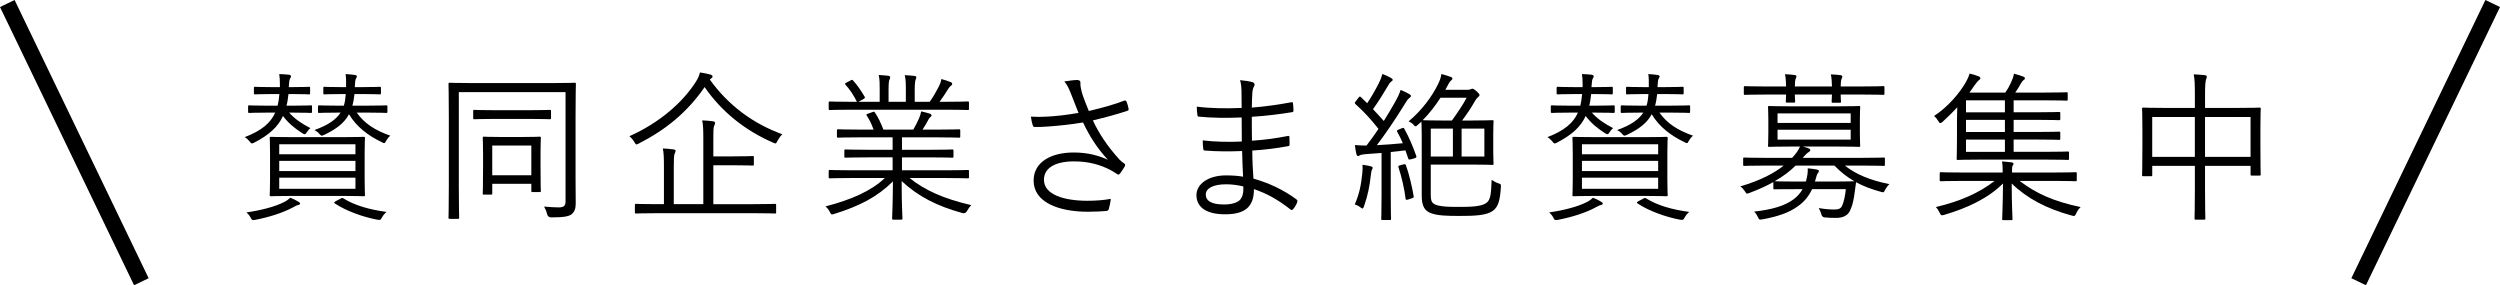
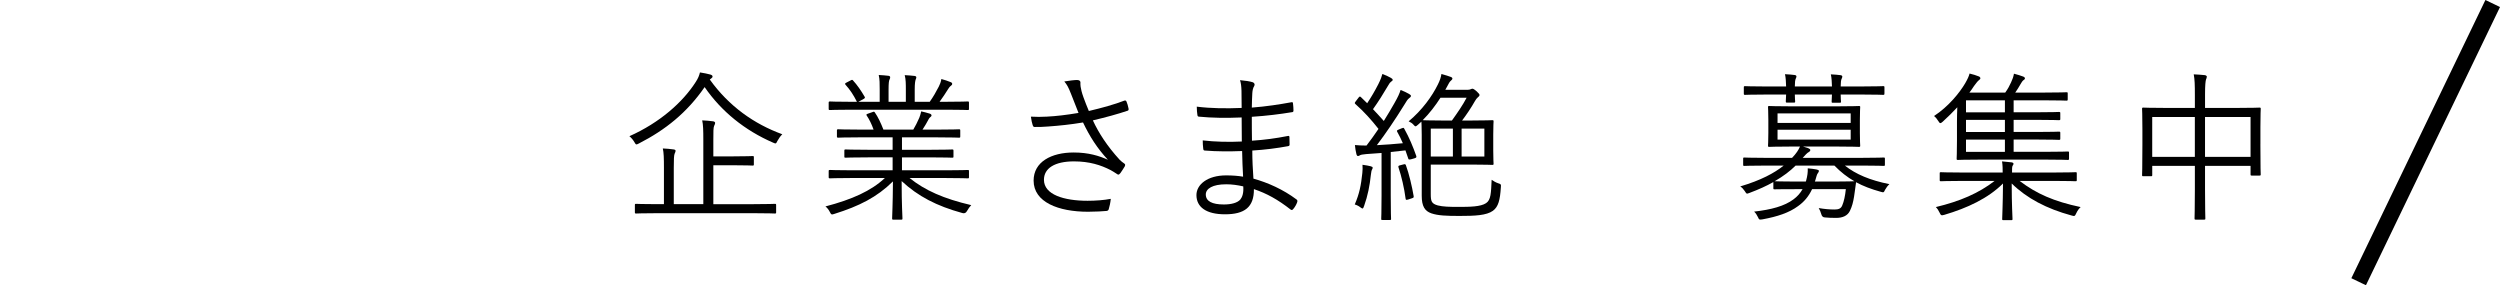
<svg xmlns="http://www.w3.org/2000/svg" id="_レイヤー_2" data-name="レイヤー 2" width="216.897" height="24.747" viewBox="0 0 216.897 24.747">
  <g id="txt">
    <g>
      <g>
-         <path d="M27.07,9.686c0,.098-.014,.112-.112,.112-.07,0-.434-.028-1.597-.028h-.28c.532,.574,1.037,.924,1.849,1.345-.112,.084-.224,.224-.294,.336-.084,.14-.14,.196-.21,.196-.056,0-.112-.042-.21-.098-.645-.42-1.149-.812-1.667-1.485-.434,.953-1.219,1.653-2.493,2.311-.098,.042-.154,.07-.196,.07-.07,0-.112-.056-.21-.182-.14-.168-.266-.28-.42-.364,1.457-.56,2.241-1.219,2.647-2.129h-.63c-1.163,0-1.527,.028-1.611,.028-.098,0-.112-.014-.112-.112v-.434c0-.098,.014-.112,.112-.112,.084,0,.448,.028,1.611,.028h.84c.07-.308,.126-.644,.154-1.008h-.63c-1.064,0-1.401,.028-1.471,.028-.098,0-.112-.014-.112-.112v-.434c0-.098,.014-.112,.112-.112,.07,0,.406,.028,1.471,.028h.672v-.224c0-.35-.014-.602-.056-.91,.336,.014,.574,.028,.827,.056,.112,.014,.196,.07,.196,.14,0,.056-.028,.098-.084,.196-.056,.098-.084,.294-.098,.546l-.014,.196h.28c1.065,0,1.387-.028,1.471-.028s.098,.014,.098,.112v.434c0,.098-.014,.112-.098,.112s-.406-.028-1.471-.028h-.308c-.042,.364-.084,.7-.168,1.008h.504c1.163,0,1.527-.028,1.597-.028,.098,0,.112,.014,.112,.112v.434Zm-1.191,8.096c-.126,.028-.28,.112-.434,.196-.869,.476-2.115,.869-3.292,1.093-.266,.042-.294,.042-.406-.182-.098-.196-.238-.35-.364-.462,1.205-.168,2.479-.49,3.264-.896,.182-.084,.378-.224,.532-.378,.322,.126,.49,.21,.714,.35,.098,.056,.14,.098,.14,.154s-.056,.112-.154,.126Zm5.757-2.241c0,.953,.028,1.303,.028,1.373,0,.098-.014,.112-.112,.112-.07,0-.546-.028-1.947-.028h-4.132c-1.4,0-1.877,.028-1.961,.028-.098,0-.112-.014-.112-.112,0-.084,.028-.42,.028-1.373v-2.185c0-.967-.028-1.303-.028-1.373,0-.098,.014-.112,.112-.112,.084,0,.561,.028,1.961,.028h4.132c1.401,0,1.877-.028,1.947-.028,.098,0,.112,.014,.112,.112,0,.07-.028,.406-.028,1.373v2.185Zm-.798-3.026h-6.612v.868h6.612v-.868Zm0,1.443h-6.612v.882h6.612v-.882Zm0,1.457h-6.612v.967h6.612v-.967Zm.112-5.645c.672,.952,1.597,1.541,2.914,2.003-.14,.112-.266,.266-.35,.42-.07,.154-.112,.224-.196,.224-.042,0-.098-.028-.196-.084-1.205-.574-2.199-1.345-2.844-2.423-.392,.742-1.064,1.275-2.157,1.793-.238,.112-.252,.098-.448-.126-.112-.126-.238-.21-.392-.294,1.205-.434,1.877-.91,2.269-1.513h-.154c-1.219,0-1.611,.028-1.695,.028-.098,0-.112-.014-.112-.112v-.434c0-.098,.028-.112,.112-.112s.476,.028,1.695,.028h.434c.098-.294,.14-.63,.168-1.008h-.35c-1.079,0-1.415,.028-1.485,.028-.098,0-.112-.014-.112-.112v-.434c0-.098,.014-.112,.112-.112,.07,0,.406,.028,1.485,.028h.378c.014-.476,0-.84-.042-1.135,.336,.028,.574,.042,.826,.084,.098,.014,.154,.07,.154,.126,0,.042-.028,.112-.07,.168-.07,.112-.084,.266-.098,.546l-.014,.21h.658c1.079,0,1.415-.028,1.499-.028,.098,0,.112,.014,.112,.112v.434c0,.098-.014,.112-.112,.112-.084,0-.42-.028-1.499-.028h-.686c-.042,.378-.098,.714-.182,1.008h1.247c1.219,0,1.611-.028,1.681-.028,.098,0,.112,.014,.112,.112v.434c0,.098-.014,.112-.112,.112-.07,0-.462-.028-1.681-.028h-.869Zm-1.401,7.466c.14-.084,.168-.07,.238-.028,1.009,.63,2.297,.98,3.74,1.177-.14,.126-.28,.28-.393,.49-.126,.224-.14,.224-.42,.182-1.121-.21-2.62-.714-3.656-1.401-.098-.07-.084-.112,.084-.21l.406-.21Z" />
-         <path d="M47.904,7.207c1.387,0,1.863-.028,1.947-.028,.098,0,.112,.014,.112,.112,0,.084-.028,.953-.028,2.83v5.309c0,1.121,.014,1.793,.014,2.241,0,.406-.098,.7-.35,.91-.224,.182-.63,.28-1.779,.28q-.28,0-.351-.28c-.056-.238-.154-.462-.266-.658,.462,.042,.967,.07,1.247,.07,.476,0,.616-.14,.616-.518V7.992h-9.259v8.152c0,1.891,.028,2.661,.028,2.731,0,.098-.014,.112-.112,.112h-.7c-.098,0-.112-.014-.112-.112,0-.084,.028-.868,.028-2.787v-5.981c0-1.919-.028-2.732-.028-2.816,0-.098,.014-.112,.112-.112,.084,0,.56,.028,1.947,.028h6.934Zm-.098,3.026c0,.098-.014,.112-.112,.112-.07,0-.504-.028-1.793-.028h-2.941c-1.289,0-1.709,.028-1.793,.028-.098,0-.112-.014-.112-.112v-.602c0-.084,.014-.098,.112-.098,.084,0,.504,.028,1.793,.028h2.941c1.289,0,1.723-.028,1.793-.028,.098,0,.112,.014,.112,.098v.602Zm-.911,4.076c0,1.877,.028,2.171,.028,2.241,0,.098-.014,.112-.112,.112h-.602c-.098,0-.112-.014-.112-.112v-.602h-3.39v.826c0,.098-.014,.112-.112,.112h-.602c-.098,0-.112-.014-.112-.112,0-.084,.028-.392,.028-2.311v-1.051c0-1.037-.028-1.359-.028-1.443,0-.098,.014-.112,.112-.112,.084,0,.42,.028,1.513,.028h1.779c1.106,0,1.443-.028,1.527-.028,.098,0,.112,.014,.112,.112,0,.07-.028,.392-.028,1.232v1.107Zm-.798-1.681h-3.39v2.577h3.39v-2.577Z" />
        <path d="M61.58,6.899c1.667,2.325,3.838,3.852,6.29,4.749-.168,.168-.294,.35-.42,.574-.126,.252-.126,.266-.378,.154-2.451-1.064-4.482-2.703-5.939-4.819-1.541,2.227-3.404,3.712-5.701,4.889-.112,.056-.168,.084-.21,.084-.07,0-.098-.056-.182-.196-.112-.196-.266-.378-.434-.518,2.647-1.177,4.637-2.956,5.757-4.707,.21-.322,.294-.546,.364-.826,.364,.056,.63,.112,.896,.182,.14,.042,.196,.098,.196,.168s-.042,.126-.112,.168l-.126,.098Zm5.757,11.514c0,.098-.014,.112-.112,.112-.084,0-.518-.028-1.835-.028h-8.376c-1.303,0-1.751,.028-1.821,.028-.098,0-.112-.014-.112-.112v-.616c0-.098,.014-.112,.112-.112,.07,0,.518,.028,1.821,.028h.588v-3.152c0-.826-.014-1.331-.098-1.681,.336,.014,.645,.042,.938,.084,.112,.014,.168,.056,.168,.112,0,.098-.042,.168-.084,.266-.056,.154-.07,.49-.07,1.233v3.138h2.563v-5.589c0-.812-.014-1.317-.098-1.681,.336,.014,.658,.042,.953,.084,.098,.014,.168,.07,.168,.126,0,.112-.042,.168-.084,.266-.07,.154-.07,.49-.07,1.219v1.429h1.695c1.218,0,1.625-.028,1.709-.028,.098,0,.112,.014,.112,.112v.603c0,.098-.014,.112-.112,.112-.084,0-.491-.028-1.709-.028h-1.695v3.376h3.501c1.317,0,1.751-.028,1.835-.028,.098,0,.112,.014,.112,.112v.616Z" />
        <path d="M78.912,15.443c1.345,1.079,2.956,1.793,5.351,2.354-.126,.126-.252,.308-.364,.504q-.14,.266-.406,.182c-2.241-.616-3.852-1.457-5.267-2.773,0,2.115,.07,2.998,.07,3.236,0,.098-.014,.112-.112,.112h-.672c-.098,0-.112-.014-.112-.112,0-.238,.056-1.093,.07-3.208-1.387,1.373-2.928,2.143-5.071,2.816-.252,.084-.28,.084-.406-.168-.098-.196-.224-.35-.378-.476,2.297-.602,3.964-1.345,5.155-2.465h-2.914c-1.331,0-1.765,.028-1.835,.028-.112,0-.126-.014-.126-.112v-.504c0-.098,.014-.112,.126-.112,.07,0,.504,.028,1.835,.028h3.586v-1.121h-2.087c-1.429,0-1.919,.028-1.989,.028-.098,0-.112-.014-.112-.098v-.49c0-.112,.014-.126,.112-.126,.07,0,.561,.028,1.989,.028h2.087v-1.079h-2.773c-1.401,0-1.863,.028-1.933,.028-.112,0-.126-.014-.126-.112v-.504c0-.098,.014-.112,.126-.112,.07,0,.532,.028,1.933,.028h1.121c-.168-.476-.378-.896-.588-1.205-.07-.098-.042-.126,.112-.182l.364-.126c.14-.056,.168-.056,.224,.028,.266,.378,.518,.911,.742,1.485h2.591c.196-.322,.336-.616,.519-1.022,.07-.168,.112-.322,.168-.56,.252,.056,.462,.112,.742,.196,.084,.028,.154,.084,.154,.154s-.07,.126-.126,.168c-.07,.056-.14,.182-.196,.294-.126,.238-.266,.476-.462,.771h1.218c1.415,0,1.863-.028,1.947-.028,.098,0,.112,.014,.112,.112v.504c0,.098-.014,.112-.112,.112-.084,0-.532-.028-1.947-.028h-2.998v1.079h2.367c1.429,0,1.905-.028,1.989-.028,.098,0,.112,.014,.112,.126v.49c0,.084-.014,.098-.112,.098-.084,0-.561-.028-1.989-.028h-2.367v1.121h3.852c1.331,0,1.765-.028,1.849-.028,.098,0,.112,.014,.112,.112v.504c0,.098-.014,.112-.112,.112-.084,0-.518-.028-1.849-.028h-3.194Zm5.155-6.009c0,.098-.014,.112-.112,.112-.084,0-.518-.028-1.849-.028h-8.25c-1.331,0-1.765,.028-1.835,.028-.112,0-.126-.014-.126-.112v-.504c0-.112,.014-.126,.126-.126,.07,0,.504,.028,1.835,.028h.49c-.308-.616-.616-1.065-.994-1.485-.056-.07-.056-.112,.084-.182l.378-.196c.098-.056,.14-.056,.196,.014,.35,.378,.7,.883,1.008,1.415,.042,.084,.028,.112-.084,.182l-.462,.252h1.849v-1.051c0-.504,0-.91-.084-1.275,.294,.014,.63,.042,.854,.07,.084,.014,.14,.056,.14,.126s-.014,.112-.056,.196c-.056,.098-.084,.35-.084,.882v1.051h1.499v-1.037c0-.504,0-.911-.098-1.275,.294,.014,.645,.042,.868,.07,.084,.014,.14,.056,.14,.126,0,.056-.028,.112-.056,.182-.042,.112-.084,.35-.084,.882v1.051h1.303c.309-.434,.546-.854,.785-1.317,.098-.196,.182-.392,.224-.658,.28,.07,.588,.182,.798,.266,.084,.028,.14,.084,.14,.14,0,.084-.028,.126-.112,.182-.098,.07-.168,.168-.238,.28-.224,.364-.477,.742-.743,1.107h.588c1.331,0,1.765-.028,1.849-.028,.098,0,.112,.014,.112,.126v.504Z" />
        <path d="M92.926,8.16c-.224-.574-.336-.785-.588-1.093,.434-.07,.868-.126,1.106-.126,.196,0,.294,.084,.294,.21,0,.084-.014,.224,.014,.364,.028,.196,.098,.518,.252,.938,.154,.42,.28,.742,.462,1.177,1.135-.266,2.283-.588,3.068-.896,.084-.028,.154-.028,.196,.07,.07,.154,.14,.392,.182,.616,.014,.098,0,.154-.07,.182-.869,.294-1.891,.574-3.026,.841,.504,1.093,1.247,2.241,2.325,3.418,.14,.14,.252,.224,.378,.308,.07,.042,.098,.084,.098,.126,0,.056-.014,.112-.042,.154-.098,.168-.266,.42-.364,.56-.07,.084-.126,.14-.182,.14s-.084-.028-.168-.084c-.182-.126-.336-.21-.504-.308-.84-.434-1.835-.756-3.18-.756-1.681,0-2.605,.602-2.605,1.597,0,1.289,1.737,1.821,3.782,1.821,.714,0,1.442-.056,2.017-.168-.028,.308-.112,.7-.182,.91-.042,.098-.07,.112-.182,.14-.252,.028-.995,.07-1.611,.07-2.563,0-4.721-.826-4.721-2.704,0-1.625,1.541-2.437,3.474-2.437,1.303,0,2.213,.294,2.97,.63-.924-.994-1.569-2.003-2.157-3.236-1.079,.182-2.045,.28-3.011,.35-.42,.028-.841,.056-1.191,.042-.098,0-.126-.056-.168-.168-.056-.168-.112-.42-.154-.729,.477,.028,.911,.028,1.387,0,.812-.042,1.667-.14,2.746-.322-.238-.588-.392-.98-.645-1.639Z" />
        <path d="M107.766,13.104c-1.079,.042-2.213,.042-3.222-.042-.112,0-.14-.042-.154-.168-.028-.182-.042-.518-.042-.714,1.037,.126,2.297,.154,3.39,.098,0-.687-.014-1.415-.014-2.087-1.358,.056-2.563,.042-3.712-.07-.084-.014-.112-.042-.126-.14-.028-.21-.056-.42-.056-.728,1.233,.154,2.549,.168,3.894,.112,0-.574-.014-.967-.014-1.485-.014-.406-.042-.644-.126-.925,.462,.042,.84,.098,1.106,.182,.154,.056,.196,.21,.126,.322-.098,.154-.154,.364-.168,.644-.028,.448-.028,.756-.042,1.233,1.274-.098,2.423-.28,3.418-.462,.112-.028,.14,0,.154,.098,.028,.224,.042,.448,.042,.616,0,.112-.056,.14-.098,.14-1.092,.182-2.227,.322-3.516,.406,0,.687,0,1.415,.014,2.073,1.079-.07,2.018-.196,3.096-.406,.098-.028,.14,0,.154,.07,0,.168,.014,.434,.014,.672,0,.084-.042,.126-.14,.14-.995,.182-1.975,.308-3.096,.378,0,.868,.042,1.597,.098,2.437,1.261,.35,2.577,.938,3.74,1.807,.07,.056,.098,.112,.056,.238-.056,.182-.21,.448-.35,.602-.07,.084-.126,.098-.21,.042-1.135-.883-2.073-1.401-3.194-1.779,.014,1.569-.812,2.185-2.507,2.185-1.639,0-2.479-.63-2.479-1.667,0-.91,.953-1.709,2.577-1.709,.561,0,1.065,.042,1.471,.112-.042-.799-.07-1.415-.084-2.227Zm-1.387,2.885c-1.176,0-1.765,.378-1.765,.883,0,.588,.546,.868,1.569,.868,.644,0,1.177-.14,1.429-.434,.168-.21,.294-.56,.252-1.135-.49-.112-.98-.182-1.485-.182Z" />
        <path d="M119.034,14.715c-.042,.07-.07,.21-.098,.448-.098,.925-.266,1.807-.588,2.703-.056,.154-.084,.224-.14,.224-.042,0-.098-.042-.196-.112-.112-.098-.35-.21-.476-.238,.406-.938,.546-1.667,.658-2.731,.028-.28,.028-.434,.014-.714,.308,.042,.532,.084,.7,.126,.154,.042,.182,.07,.182,.126,0,.07-.014,.098-.056,.168Zm2.591-3.586c.14-.056,.154-.056,.21,.042,.435,.784,.756,1.555,1.037,2.353,.028,.112,.028,.154-.154,.21l-.294,.084c-.196,.042-.224,.028-.252-.084l-.238-.687-1.275,.14v3.754c0,1.527,.028,1.975,.028,2.045,0,.098-.014,.098-.112,.098h-.63c-.098,0-.112,0-.112-.098,0-.084,.028-.518,.028-2.045v-3.67c-.462,.042-.91,.07-1.345,.098-.308,.028-.462,.056-.546,.112-.042,.028-.098,.056-.154,.056-.07,0-.112-.07-.14-.182-.056-.21-.098-.49-.126-.771,.308,.028,.616,.042,.882,.042h.126c.378-.49,.714-.967,1.037-1.443-.63-.798-1.247-1.485-2.003-2.157-.084-.084-.07-.098,.042-.252l.224-.294c.098-.126,.126-.126,.21-.056l.546,.532c.364-.546,.672-1.079,.967-1.653,.224-.448,.294-.672,.35-.883,.252,.084,.518,.21,.742,.336,.098,.056,.154,.112,.154,.168,0,.07-.056,.112-.126,.154-.098,.07-.154,.14-.238,.294-.49,.827-.854,1.415-1.345,2.101,.308,.322,.616,.658,.938,1.022,.336-.532,.63-1.037,.911-1.527,.336-.588,.448-.854,.546-1.163,.28,.112,.532,.224,.743,.35,.112,.07,.154,.112,.154,.168,0,.084-.07,.126-.154,.196-.14,.098-.224,.252-.448,.616-.771,1.247-1.569,2.423-2.354,3.46,.714-.042,1.443-.084,2.255-.168-.14-.336-.308-.672-.49-.995-.042-.084-.042-.126,.14-.196l.266-.112Zm.126,3.138c.154-.042,.182-.028,.224,.07,.266,.714,.532,1.849,.672,2.675,.014,.126,0,.14-.168,.196l-.294,.098c-.196,.056-.224,.042-.238-.084-.112-.883-.364-1.961-.617-2.703-.028-.112-.014-.14,.154-.182l.266-.07Zm2.381,2.577c0,.602,.056,.826,.616,.98,.434,.112,1.022,.126,1.779,.126,.995,0,1.933-.014,2.396-.322,.434-.28,.434-.883,.49-2.031,.168,.112,.336,.224,.546,.294,.266,.084,.28,.098,.252,.378-.07,1.079-.21,1.667-.686,2.017-.561,.406-1.569,.448-2.9,.448-1.134,0-1.863-.028-2.437-.224-.574-.196-.841-.616-.841-1.527v-5.295c0-.798-.028-1.064-.028-1.135l-.294,.266c-.098,.084-.168,.14-.21,.14-.056,0-.112-.056-.196-.154-.084-.098-.224-.196-.406-.28,1.176-.98,2.031-2.171,2.535-3.194,.168-.336,.266-.616,.308-.91,.364,.098,.63,.182,.812,.252,.084,.028,.14,.084,.14,.14,0,.07-.056,.126-.14,.196-.098,.084-.182,.224-.336,.532l-.14,.252h1.919c.14,0,.224-.028,.294-.056,.042-.014,.084-.042,.126-.042,.07,0,.154,.028,.392,.238,.196,.182,.238,.252,.238,.308,0,.07-.056,.14-.154,.21-.084,.07-.154,.168-.238,.308-.322,.574-.756,1.219-1.121,1.695h.869c1.247,0,1.667-.028,1.751-.028,.098,0,.112,.014,.112,.112,0,.07-.028,.336-.028,1.149v1.359c0,.799,.028,1.079,.028,1.149,0,.098-.014,.112-.112,.112-.084,0-.504-.028-1.751-.028h-3.586v2.563Zm.84-8.363c-.42,.658-.953,1.359-1.541,1.947,.084,0,.518,.028,1.737,.028h.798c.49-.686,.938-1.331,1.275-1.975h-2.27Zm1.079,2.676h-1.919v2.423h1.919v-2.423Zm2.731,0h-1.975v2.423h1.975v-2.423Z" />
-         <path d="M140.092,9.686c0,.098-.014,.112-.112,.112-.07,0-.434-.028-1.597-.028h-.28c.532,.574,1.037,.924,1.849,1.345-.112,.084-.224,.224-.294,.336-.084,.14-.14,.196-.21,.196-.056,0-.112-.042-.21-.098-.645-.42-1.149-.812-1.667-1.485-.434,.953-1.219,1.653-2.493,2.311-.098,.042-.154,.07-.196,.07-.07,0-.112-.056-.21-.182-.14-.168-.266-.28-.42-.364,1.457-.56,2.241-1.219,2.647-2.129h-.63c-1.163,0-1.527,.028-1.611,.028-.098,0-.112-.014-.112-.112v-.434c0-.098,.014-.112,.112-.112,.084,0,.448,.028,1.611,.028h.84c.07-.308,.126-.644,.154-1.008h-.63c-1.064,0-1.401,.028-1.471,.028-.098,0-.112-.014-.112-.112v-.434c0-.098,.014-.112,.112-.112,.07,0,.406,.028,1.471,.028h.672v-.224c0-.35-.014-.602-.056-.91,.336,.014,.574,.028,.827,.056,.112,.014,.196,.07,.196,.14,0,.056-.028,.098-.084,.196-.056,.098-.084,.294-.098,.546l-.014,.196h.28c1.065,0,1.387-.028,1.471-.028,.084,0,.098,.014,.098,.112v.434c0,.098-.014,.112-.098,.112-.084,0-.406-.028-1.471-.028h-.308c-.042,.364-.084,.7-.168,1.008h.504c1.163,0,1.527-.028,1.597-.028,.098,0,.112,.014,.112,.112v.434Zm-1.191,8.096c-.126,.028-.28,.112-.434,.196-.869,.476-2.115,.869-3.292,1.093-.266,.042-.294,.042-.406-.182-.098-.196-.238-.35-.364-.462,1.205-.168,2.479-.49,3.264-.896,.182-.084,.378-.224,.532-.378,.322,.126,.49,.21,.714,.35,.098,.056,.14,.098,.14,.154s-.056,.112-.154,.126Zm5.757-2.241c0,.953,.028,1.303,.028,1.373,0,.098-.014,.112-.112,.112-.07,0-.546-.028-1.947-.028h-4.132c-1.4,0-1.877,.028-1.961,.028-.098,0-.112-.014-.112-.112,0-.084,.028-.42,.028-1.373v-2.185c0-.967-.028-1.303-.028-1.373,0-.098,.014-.112,.112-.112,.084,0,.561,.028,1.961,.028h4.132c1.401,0,1.877-.028,1.947-.028,.098,0,.112,.014,.112,.112,0,.07-.028,.406-.028,1.373v2.185Zm-.798-3.026h-6.612v.868h6.612v-.868Zm0,1.443h-6.612v.882h6.612v-.882Zm0,1.457h-6.612v.967h6.612v-.967Zm.112-5.645c.672,.952,1.597,1.541,2.914,2.003-.14,.112-.266,.266-.35,.42-.07,.154-.112,.224-.196,.224-.042,0-.098-.028-.196-.084-1.205-.574-2.199-1.345-2.844-2.423-.392,.742-1.064,1.275-2.157,1.793-.238,.112-.252,.098-.448-.126-.112-.126-.238-.21-.392-.294,1.205-.434,1.877-.91,2.269-1.513h-.154c-1.219,0-1.611,.028-1.695,.028-.098,0-.112-.014-.112-.112v-.434c0-.098,.028-.112,.112-.112,.084,0,.476,.028,1.695,.028h.434c.098-.294,.14-.63,.168-1.008h-.35c-1.079,0-1.415,.028-1.485,.028-.098,0-.112-.014-.112-.112v-.434c0-.098,.014-.112,.112-.112,.07,0,.406,.028,1.485,.028h.378c.014-.476,0-.84-.042-1.135,.336,.028,.574,.042,.826,.084,.098,.014,.154,.07,.154,.126,0,.042-.028,.112-.07,.168-.07,.112-.084,.266-.098,.546l-.014,.21h.658c1.079,0,1.415-.028,1.499-.028,.098,0,.112,.014,.112,.112v.434c0,.098-.014,.112-.112,.112-.084,0-.42-.028-1.499-.028h-.687c-.042,.378-.098,.714-.182,1.008h1.247c1.219,0,1.611-.028,1.681-.028,.098,0,.112,.014,.112,.112v.434c0,.098-.014,.112-.112,.112-.07,0-.462-.028-1.681-.028h-.869Zm-1.401,7.466c.14-.084,.168-.07,.238-.028,1.009,.63,2.297,.98,3.74,1.177-.14,.126-.28,.28-.393,.49-.126,.224-.14,.224-.42,.182-1.121-.21-2.62-.714-3.656-1.401-.098-.07-.084-.112,.084-.21l.406-.21Z" />
        <path d="M160.058,14.365c.953,.756,2.185,1.275,3.866,1.611-.154,.14-.266,.294-.378,.49-.112,.238-.112,.252-.392,.168-.812-.224-1.513-.49-2.129-.826v.042c-.056,.364-.098,.784-.168,1.205-.084,.504-.168,.84-.364,1.247-.21,.42-.63,.602-1.19,.602-.434,0-.687-.014-.995-.042q-.224-.014-.294-.28c-.056-.196-.126-.364-.224-.532,.476,.084,.938,.126,1.373,.126,.336,0,.561-.07,.672-.364,.14-.322,.252-.841,.308-1.401h-2.928c-.294,.63-.7,1.107-1.218,1.471-.771,.574-1.793,.91-3.082,1.148-.28,.042-.294,.042-.392-.182-.098-.21-.196-.35-.336-.49,1.485-.168,2.633-.476,3.417-1.064,.322-.238,.588-.532,.785-.883h-.588c-1.345,0-1.765,.014-1.835,.014-.098,0-.112-.014-.112-.098v-.532c-.588,.336-1.275,.644-2.06,.938-.266,.098-.252,.112-.42-.154-.112-.168-.238-.308-.392-.406,1.793-.532,2.941-1.149,3.768-1.807h-1.597c-1.317,0-1.737,.028-1.821,.028s-.098-.014-.098-.112v-.504c0-.098,.014-.112,.098-.112s.504,.028,1.821,.028h2.325c.378-.392,.561-.687,.687-.981h-.729c-1.387,0-1.849,.028-1.933,.028-.098,0-.112-.014-.112-.112,0-.084,.028-.336,.028-1.093v-1.135c0-.771-.028-1.023-.028-1.107s.014-.098,.112-.098c.084,0,.546,.028,1.933,.028h3.922c1.373,0,1.835-.028,1.919-.028,.098,0,.112,.014,.112,.098s-.028,.336-.028,1.107v1.135c0,.756,.028,1.009,.028,1.093,0,.098-.014,.112-.112,.112-.084,0-.546-.028-1.919-.028h-2.928c.154,.042,.294,.084,.448,.14,.126,.056,.182,.098,.182,.168,0,.084-.07,.14-.168,.196-.098,.042-.252,.21-.49,.476h5.197c1.316,0,1.751-.028,1.821-.028,.098,0,.112,.014,.112,.112v.504c0,.098-.014,.112-.112,.112-.07,0-.504-.028-1.821-.028h-1.541Zm3.432-6.261c0,.112-.014,.126-.112,.126-.084,0-.518-.028-1.835-.028h-1.849c0,.364,.028,.532,.028,.602,0,.098-.014,.112-.112,.112h-.588c-.098,0-.112-.014-.112-.112,0-.07,.014-.238,.028-.602h-3.222c0,.35,.028,.518,.028,.588,0,.098-.014,.112-.112,.112h-.588c-.098,0-.112-.014-.112-.112,0-.07,.014-.238,.028-.588h-1.723c-1.316,0-1.751,.028-1.835,.028-.098,0-.112-.014-.112-.126v-.518c0-.098,.014-.112,.112-.112,.084,0,.519,.028,1.835,.028h1.723c-.014-.364-.028-.771-.098-1.065,.336,.014,.616,.042,.84,.07,.098,.014,.154,.056,.154,.126s-.028,.112-.056,.182c-.056,.098-.084,.336-.084,.686h3.222c-.014-.35-.028-.756-.098-1.051,.336,.014,.616,.042,.841,.07,.098,.014,.154,.056,.154,.126s-.028,.112-.056,.182c-.056,.098-.084,.336-.084,.672h1.849c1.317,0,1.751-.028,1.835-.028,.098,0,.112,.014,.112,.112v.518Zm-4.44,7.648c1.302,0,1.765-.028,1.835-.028-.617-.35-1.191-.798-1.737-1.359h-3.362c-.476,.476-1.064,.924-1.821,1.359,.084,0,.504,.028,1.835,.028h.869l.028-.084c.112-.406,.154-.728,.14-1.064,.294,.028,.546,.056,.756,.098,.126,.028,.21,.056,.21,.126s-.042,.14-.098,.21c-.084,.112-.112,.28-.21,.602l-.042,.112h1.597Zm1.513-5.911h-6.346v.827h6.346v-.827Zm0,1.415h-6.346v.854h6.346v-.854Z" />
        <path d="M179.505,13.763c0,.098-.014,.112-.112,.112-.07,0-.546-.028-1.975-.028h-5.547c-1.415,0-1.933,.028-2.003,.028-.098,0-.112-.014-.112-.112,0-.084,.028-.49,.028-1.555v-1.653c0-.42,.014-.869,.028-1.247-.378,.406-.798,.826-1.261,1.247-.098,.084-.154,.126-.21,.126s-.098-.056-.168-.168c-.112-.182-.224-.322-.378-.448,1.261-.826,2.228-2.031,2.704-2.844,.224-.392,.308-.588,.378-.84,.294,.07,.575,.154,.812,.252,.07,.028,.126,.098,.126,.154s-.042,.112-.14,.182c-.098,.07-.252,.28-.42,.504-.112,.168-.238,.364-.392,.56h3.109c.224-.308,.393-.63,.504-.883,.126-.266,.21-.504,.252-.756,.294,.07,.574,.168,.812,.252,.098,.042,.14,.098,.14,.154,0,.07-.07,.126-.14,.168-.084,.056-.182,.238-.252,.35-.154,.266-.28,.476-.448,.714h2.493c1.415,0,1.863-.028,1.947-.028,.098,0,.112,.014,.112,.098v.504c0,.112-.014,.126-.112,.126-.084,0-.532-.028-1.947-.028h-2.633v1.037h1.975c1.401,0,1.877-.028,1.947-.028,.112,0,.126,.014,.126,.112v.49c0,.098-.014,.112-.126,.112-.07,0-.546-.028-1.947-.028h-1.975v1.051h1.975c1.401,0,1.877-.028,1.947-.028,.112,0,.126,.014,.126,.112v.49c0,.098-.014,.112-.126,.112-.07,0-.546-.028-1.947-.028h-1.975v1.065h2.718c1.429,0,1.905-.028,1.975-.028,.098,0,.112,.014,.112,.098v.518Zm-4.286,1.933c1.457,1.107,2.969,1.779,5.295,2.269-.168,.154-.28,.322-.378,.532-.126,.266-.14,.28-.42,.196-2.157-.588-3.866-1.485-5.183-2.774,0,1.919,.07,2.816,.07,3.082,0,.084-.014,.098-.112,.098h-.672c-.098,0-.112-.014-.112-.098,0-.266,.056-1.163,.07-3.082-1.289,1.289-3.096,2.129-5.085,2.718-.266,.07-.294,.07-.42-.196-.084-.182-.182-.336-.322-.476,2.101-.504,3.726-1.205,5.099-2.269h-2.788c-1.331,0-1.779,.028-1.863,.028-.098,0-.112-.014-.112-.112v-.574c0-.084,.014-.098,.112-.098,.084,0,.532,.028,1.863,.028h3.488c0-.252,0-.658-.056-.967,.336,.028,.644,.056,.84,.084,.126,.028,.154,.07,.154,.126,0,.07-.042,.112-.084,.182s-.042,.322-.042,.574h3.642c1.331,0,1.793-.028,1.863-.028,.098,0,.112,.014,.112,.098v.574c0,.098-.014,.112-.112,.112-.07,0-.533-.028-1.863-.028h-2.983Zm-1.275-6.99h-3.376v1.037h3.376v-1.037Zm0,1.695h-3.376v1.051h3.376v-1.051Zm0,1.709h-3.376v1.065h3.376v-1.065Z" />
        <path d="M196.109,12.502c0,2.199,.028,2.535,.028,2.619,0,.098-.014,.112-.112,.112h-.658c-.098,0-.112-.014-.112-.112v-.729h-3.95v2.031c0,1.695,.028,2.451,.028,2.521,0,.098-.014,.112-.112,.112h-.714c-.098,0-.112-.014-.112-.112,0-.07,.028-.812,.028-2.507v-2.045h-3.698v.784c0,.098-.014,.112-.112,.112h-.658c-.098,0-.112-.014-.112-.112,0-.084,.028-.434,.028-2.633v-1.317c0-1.317-.028-1.709-.028-1.779,0-.098,.014-.112,.112-.112,.07,0,.574,.028,1.975,.028h2.493v-1.121c0-.911-.014-1.331-.098-1.793,.351,.014,.687,.042,.967,.07,.084,.014,.168,.07,.168,.126,0,.084-.028,.154-.07,.252-.042,.126-.084,.49-.084,1.275v1.191h2.745c1.415,0,1.905-.028,1.975-.028,.098,0,.112,.014,.112,.112,0,.07-.028,.448-.028,1.583v1.471Zm-5.687-2.353h-3.698v3.46h3.698v-3.46Zm4.833,0h-3.95v3.46h3.95v-3.46Z" />
      </g>
      <g>
-         <line x1="12.264" y1="24.442" x2=".633" y2=".305" style="fill: none; stroke: #000; stroke-miterlimit: 10; stroke-width: 1.405px;" />
        <line x1="204.633" y1="24.442" x2="216.264" y2=".305" style="fill: none; stroke: #000; stroke-miterlimit: 10; stroke-width: 1.405px;" />
      </g>
    </g>
  </g>
</svg>